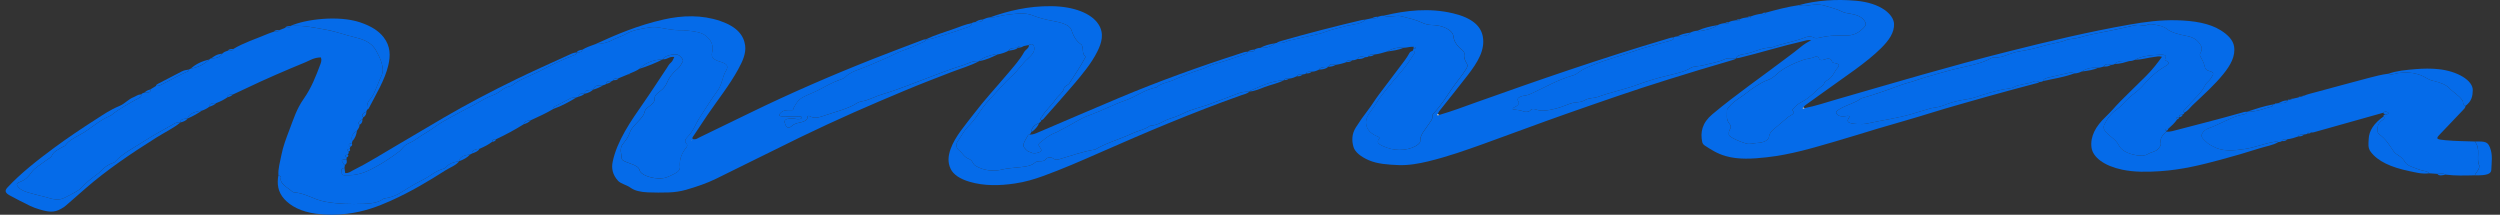
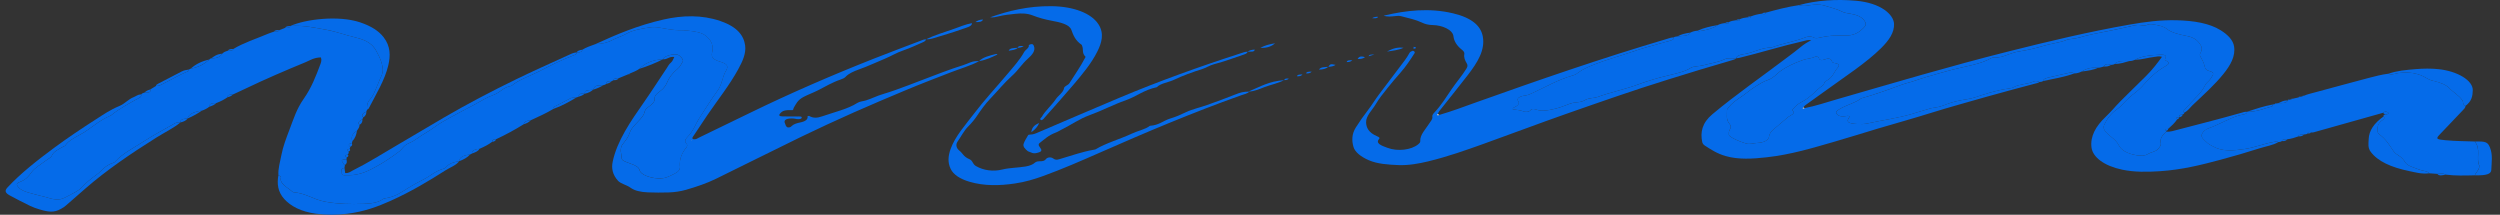
<svg xmlns="http://www.w3.org/2000/svg" width="163" height="14" viewBox="0 0 163 14" fill="none">
  <rect x="0" y="0" width="163" height="14" fill="#333333" stroke="none" />
  <g clip-path="url(#clip0_356_15863)">
    <path d="M22.978 9.206C22.966 9.247 22.954 9.287 22.942 9.328C22.68 9.385 22.715 9.475 22.84 9.576C22.827 9.617 22.814 9.658 22.801 9.699C22.607 9.745 22.586 9.808 22.73 9.888C22.745 9.952 22.733 10.014 22.677 10.072C22.485 10.118 22.468 10.182 22.611 10.261C22.604 10.301 22.596 10.342 22.588 10.383C22.347 10.387 22.212 10.435 22.333 10.569C22.389 10.631 22.367 10.71 22.487 10.757C22.479 10.819 22.47 10.881 22.462 10.943C22.168 11.002 22.282 11.135 22.281 11.238C22.279 11.435 22.348 11.432 22.701 11.429C23.484 11.422 24.009 11.142 24.455 10.901C25.019 10.597 25.533 10.25 26.006 9.893C26.244 9.714 26.319 9.48 26.644 9.345C27.093 9.158 27.345 8.894 27.726 8.685C28.119 8.467 28.407 8.207 28.782 7.987C29.487 7.573 30.25 7.186 30.993 6.79C31.379 6.584 31.725 6.346 32.176 6.189C32.648 6.024 32.778 5.695 33.349 5.597C33.792 5.211 34.534 4.969 35.132 4.663C35.856 4.293 36.587 3.911 37.426 3.6C37.552 3.553 37.619 3.498 37.585 3.416C37.842 3.434 37.952 3.366 37.968 3.241C38.209 3.091 38.52 2.985 38.825 2.875C39.242 2.865 39.627 2.778 39.891 2.629C40.176 2.47 40.547 2.367 40.816 2.213C41.244 1.967 41.788 1.872 42.366 1.786C42.57 1.756 42.743 1.762 42.944 1.792C43.424 1.863 43.88 1.986 44.409 1.968C44.551 1.963 44.72 1.988 44.875 2.002C45.293 2.04 45.715 2.113 45.963 2.292C46.422 2.623 46.538 3.028 46.435 3.412C46.355 3.711 46.476 3.88 46.955 4.022C47.414 4.159 47.505 4.312 47.36 4.569C47.288 4.697 47.22 4.824 47.178 4.958C47.074 5.281 47.003 5.616 46.781 5.92C46.352 6.508 45.987 7.106 45.6 7.701C45.337 8.105 45.218 8.533 44.835 8.919C44.71 9.045 44.597 9.206 44.76 9.366C44.834 9.439 44.823 9.529 44.757 9.608C44.421 10.012 44.289 10.435 44.332 10.871C44.352 11.067 44.207 11.223 43.956 11.338C43.656 11.477 43.389 11.664 42.892 11.632C42.353 11.597 41.776 11.38 41.708 11.102C41.654 10.884 41.426 10.781 41.122 10.67C40.882 10.583 40.545 10.48 40.539 10.334C40.526 10.012 40.362 9.684 40.631 9.362C40.819 9.137 40.989 8.899 41.059 8.658C41.115 8.467 41.255 8.307 41.403 8.138C41.637 7.873 41.947 7.62 42.023 7.323C42.057 7.19 42.102 7.083 42.286 6.965C42.511 6.821 42.713 6.608 42.691 6.433C42.663 6.214 42.861 6.08 43.056 5.934C43.279 5.769 43.404 5.59 43.485 5.396C43.616 5.083 43.83 4.776 44.153 4.513C44.357 4.346 44.413 4.175 44.525 4.004C44.592 3.904 44.337 3.608 44.189 3.569C43.969 3.51 43.621 3.568 43.386 3.698C43.301 3.745 43.244 3.797 43.239 3.862L43.238 3.863C42.468 3.902 42.021 4.157 41.686 4.487C41.515 4.608 41.292 4.701 41.066 4.793C41.032 4.809 40.998 4.825 40.964 4.841C40.755 4.927 40.545 5.014 40.336 5.1C40.168 5.103 40.01 5.113 40.005 5.229C39.964 5.25 39.922 5.271 39.881 5.292C39.63 5.28 39.503 5.335 39.518 5.469C39.483 5.514 39.414 5.539 39.328 5.555C38.83 5.565 38.784 5.586 38.682 5.847L38.678 5.849C38.152 5.895 38.147 5.897 38.116 6.114C38.116 6.114 38.112 6.114 38.112 6.114C37.807 6.078 37.7 6.148 37.743 6.299C37.697 6.315 37.651 6.332 37.605 6.348C37.443 6.344 37.294 6.358 37.172 6.422C36.841 6.596 36.505 6.768 36.172 6.942C36.084 6.988 36.046 7.044 36.067 7.109C35.628 7.377 35.114 7.606 34.61 7.839C34.322 7.862 34.168 7.949 34.148 8.099C33.59 8.45 32.987 8.778 32.334 9.082C32.115 9.084 32.092 9.164 32.083 9.25C31.858 9.426 31.569 9.57 31.26 9.704C30.918 9.728 30.77 9.836 30.774 10.008C30.734 10.031 30.693 10.053 30.653 10.075C30.193 10.122 29.96 10.269 29.938 10.509L29.936 10.51C29.579 10.564 29.295 10.664 29.134 10.846C29.085 10.901 29.025 10.969 28.933 10.995C28.369 11.156 28.091 11.458 27.651 11.679C27.3 11.856 26.962 12.045 26.639 12.24C26.198 12.505 25.822 12.828 25.099 12.932C25.045 12.94 24.988 12.963 24.956 12.987C24.659 13.218 24.177 13.273 23.712 13.29C22.867 13.321 22.045 13.305 21.202 13.15C20.413 13.006 19.965 12.596 19.123 12.532C19.108 12.53 19.091 12.519 19.082 12.511C18.752 12.22 18.212 11.976 18.319 11.587C18.337 11.52 18.285 11.465 18.153 11.439C18.12 10.994 18.264 10.556 18.346 10.115C18.451 9.551 18.669 8.993 18.879 8.441C19.132 7.776 19.34 7.098 19.794 6.454C20.308 5.727 20.594 4.97 20.88 4.213C20.937 4.062 20.988 3.91 20.922 3.743C20.466 3.75 20.218 3.934 19.924 4.055C18.591 4.603 17.281 5.167 16.032 5.767C15.756 5.9 15.472 6.029 15.191 6.159C14.943 6.15 14.823 6.209 14.838 6.339C14.633 6.485 14.39 6.611 14.107 6.717C13.784 6.713 13.63 6.794 13.641 6.961C13.517 7.065 13.355 7.15 13.158 7.216C12.618 7.279 12.281 7.464 12.231 7.726C12.231 7.726 12.233 7.727 12.233 7.727C11.918 7.734 11.741 7.808 11.771 7.983C11.771 7.983 11.766 7.985 11.766 7.985C11.548 7.946 11.428 8.025 11.31 8.092C10.679 8.453 10.019 8.801 9.434 9.181C8.758 9.619 7.968 10.017 7.507 10.539C7.483 10.566 7.444 10.596 7.397 10.611C6.825 10.793 6.654 11.13 6.293 11.392C5.93 11.656 5.584 11.931 5.314 12.232C5.118 12.45 4.726 12.615 4.409 12.793C3.899 13.078 3.668 13.064 2.992 12.852C2.857 12.81 2.7 12.787 2.563 12.747C2.056 12.598 1.454 12.518 1.191 12.198C1.085 12.069 1.03 11.962 1.278 11.871C1.71 11.713 1.883 11.471 2.055 11.232C2.266 10.938 2.676 10.711 3.006 10.46C3.138 10.359 3.335 10.267 3.379 10.152C3.475 9.902 3.792 9.74 4.108 9.571C4.163 9.541 4.242 9.515 4.264 9.48C4.451 9.185 4.875 8.971 5.259 8.759C5.964 8.37 6.409 7.871 7.223 7.532C7.238 7.526 7.246 7.516 7.257 7.507C7.771 7.09 8.428 6.735 9.081 6.38C9.208 6.311 9.223 6.237 9.203 6.152C9.25 6.098 9.327 6.059 9.428 6.032C9.734 6.058 9.853 5.991 9.793 5.835C9.92 5.759 10.045 5.682 10.172 5.605C10.377 5.614 10.486 5.535 10.612 5.473C11.164 5.2 11.661 4.897 12.257 4.648C12.324 4.62 12.318 4.576 12.315 4.535C12.351 4.516 12.387 4.498 12.424 4.48C13.01 4.376 13.357 4.14 13.659 3.879C13.666 3.842 13.701 3.816 13.771 3.804C14.18 3.81 14.378 3.682 14.492 3.501C14.564 3.412 14.695 3.353 14.855 3.309C15.021 3.311 15.185 3.311 15.209 3.195C15.857 2.8 16.705 2.526 17.471 2.203C17.59 2.153 17.723 2.112 17.85 2.067C18.006 2.069 18.161 2.073 18.207 1.968C18.334 1.918 18.46 1.869 18.587 1.819C18.752 1.819 18.909 1.813 18.926 1.7L18.93 1.695C19.794 1.636 20.57 1.814 21.346 1.957C21.993 2.077 22.556 2.301 23.182 2.445C23.931 2.616 24.309 2.913 24.517 3.292C24.66 3.551 24.794 3.809 24.875 4.081C24.967 4.389 25.006 4.672 24.859 4.97C24.737 5.218 24.657 5.472 24.54 5.721C24.417 5.98 24.34 6.253 24.12 6.489C23.91 6.713 23.927 6.929 23.932 7.156C23.916 7.196 23.9 7.237 23.885 7.277C23.668 7.38 23.515 7.493 23.682 7.651C23.664 7.692 23.645 7.733 23.627 7.774C23.425 7.88 23.287 7.994 23.44 8.148C23.451 8.28 23.356 8.399 23.276 8.52C22.956 8.723 22.872 8.954 22.976 9.207L22.978 9.206Z" fill="#056BE9" />
-     <path d="M89.233 3.67C89.19 3.728 89.087 3.725 88.995 3.732C88.704 3.622 88.59 3.713 88.514 3.846C88.408 3.886 88.313 3.937 88.165 3.928C87.991 3.924 87.817 3.921 87.798 4.047C87.58 4.13 87.341 4.192 87.078 4.229C86.751 4.161 86.74 4.164 86.599 4.357L86.594 4.359C86.34 4.369 86.08 4.376 85.998 4.539C85.861 4.604 85.731 4.674 85.526 4.673C85.355 4.669 85.187 4.667 85.159 4.786C85.105 4.834 85.015 4.849 84.917 4.857C84.751 4.856 84.585 4.855 84.558 4.971C84.398 5.039 84.25 5.115 84.029 5.127C83.856 5.1 83.748 5.129 83.722 5.226L83.717 5.228C82.758 5.291 82.155 5.658 81.458 5.944C81.447 5.949 81.452 5.964 81.449 5.974L81.446 5.975C81.106 5.961 80.846 6.038 80.58 6.144C79.969 6.388 79.338 6.618 78.702 6.844C78.247 7.006 77.718 7.123 77.32 7.315C77.002 7.469 76.66 7.619 76.308 7.724C75.832 7.866 75.575 8.166 74.973 8.201C74.684 8.435 74.171 8.531 73.796 8.709C73.035 9.07 72.104 9.324 71.427 9.736C71.405 9.75 71.359 9.755 71.322 9.761C70.55 9.894 69.892 10.139 69.191 10.341C68.99 10.398 68.86 10.473 68.661 10.327C68.516 10.22 68.281 10.252 68.192 10.372C68.112 10.48 67.996 10.517 67.794 10.514C67.667 10.512 67.551 10.537 67.489 10.595C67.184 10.878 66.615 10.888 66.107 10.939C65.851 10.965 65.608 10.988 65.371 11.047C64.734 11.207 64.114 11.104 63.631 10.827C63.384 10.684 63.447 10.474 63.185 10.368C62.826 10.223 62.775 9.998 62.549 9.82C62.326 9.644 62.305 9.406 62.439 9.218C62.672 8.89 62.826 8.545 63.137 8.232C63.35 8.018 63.538 7.791 63.687 7.571C63.95 7.183 64.218 6.795 64.567 6.431C65.051 5.926 65.468 5.403 66.011 4.915C66.398 4.566 66.615 4.18 67.01 3.831C67.296 3.578 67.549 3.287 67.394 2.965C67.329 2.832 67.206 2.865 67.072 2.937C66.964 2.959 66.856 2.982 66.747 3.004C66.563 2.992 66.383 2.982 66.354 3.117L66.352 3.117C66.092 3.128 65.823 3.131 65.759 3.307C65.558 3.42 65.315 3.5 65.038 3.554C65.01 3.541 64.97 3.513 64.956 3.517C64.505 3.622 64.069 3.739 63.837 3.986L63.834 3.987C63.375 3.95 63.141 4.141 62.808 4.243C62.338 4.387 61.894 4.547 61.452 4.71C60.696 4.989 59.963 5.284 59.209 5.564C58.676 5.761 58.145 5.964 57.576 6.13C57.171 6.248 56.854 6.419 56.465 6.543C56.28 6.601 56.05 6.61 55.901 6.707C55.29 7.103 54.406 7.306 53.618 7.579C53.286 7.694 53.031 7.717 52.755 7.557C52.743 7.551 52.687 7.565 52.651 7.57C52.688 7.775 52.526 7.913 52.165 7.984C51.937 8.03 51.741 8.096 51.62 8.213C51.565 8.266 51.506 8.326 51.343 8.304C51.212 8.234 51.225 8.133 51.181 8.048C51.059 7.813 51.288 7.694 51.757 7.728C51.815 7.732 51.868 7.752 51.925 7.76C52.074 7.78 52.235 7.772 52.265 7.686C52.307 7.567 52.101 7.597 51.98 7.595C51.661 7.589 51.342 7.596 51.024 7.588C50.804 7.583 50.761 7.514 50.844 7.417C51.025 7.206 51.176 7.163 51.672 7.181C51.745 7.139 51.717 7.082 51.745 7.035C51.896 6.783 51.987 6.532 52.385 6.321C52.689 6.16 53.046 6.033 53.354 5.875C53.82 5.636 54.255 5.371 54.812 5.182C54.952 5.135 55.059 5.083 55.131 5.006C55.327 4.795 55.653 4.648 56.021 4.518C56.607 4.31 57.128 4.059 57.682 3.831C58.103 3.657 58.439 3.438 58.898 3.284C59.34 3.135 59.729 2.944 60.137 2.768C60.26 2.716 60.371 2.654 60.368 2.561L60.369 2.561C60.532 2.568 60.681 2.546 60.82 2.503C61.47 2.3 62.141 2.112 62.76 1.886C63.004 1.797 63.379 1.724 63.366 1.508C63.419 1.466 63.497 1.446 63.59 1.438C63.842 1.451 64.043 1.423 64.087 1.27C64.23 1.212 64.365 1.147 64.552 1.129C64.762 1.149 64.953 1.104 65.126 1.06C65.471 0.973 65.842 0.941 66.208 0.9C66.603 0.855 66.984 0.868 67.338 1.007C67.714 1.155 68.12 1.268 68.583 1.354C69.121 1.453 69.716 1.586 69.849 1.943C69.975 2.288 70.097 2.631 70.52 2.921C70.541 2.936 70.537 2.96 70.546 2.98C70.658 3.212 70.52 3.464 70.764 3.687C70.794 3.713 70.746 3.765 70.725 3.804C70.44 4.353 70.062 4.886 69.723 5.426C69.644 5.552 69.39 5.616 69.374 5.742C69.336 6.019 68.99 6.229 68.825 6.478C68.569 6.865 68.145 7.217 67.926 7.612C67.888 7.682 67.723 7.756 67.893 7.837C67.894 7.91 67.82 7.966 67.747 8.022C67.356 8.17 67.263 8.387 67.236 8.618C67.205 8.671 67.175 8.724 67.145 8.777C67.108 8.784 67.046 8.787 67.039 8.799C66.93 8.995 66.796 9.188 66.734 9.388C66.683 9.554 66.828 9.711 67.004 9.851C67.056 9.891 67.166 9.91 67.236 9.946C67.406 10.033 67.564 9.987 67.721 9.939C67.877 9.892 67.923 9.824 67.88 9.729C67.819 9.594 67.616 9.448 67.785 9.321C68.097 9.085 68.354 8.822 68.819 8.649C68.982 8.588 69.097 8.504 69.239 8.435C69.861 8.131 70.353 7.756 71.058 7.501C71.871 7.208 72.551 6.834 73.377 6.546C74.099 6.293 74.568 5.866 75.422 5.686C75.65 5.434 76.188 5.373 76.547 5.201C77.111 4.931 77.744 4.704 78.395 4.497C78.674 4.409 78.85 4.267 79.135 4.192C79.834 4.008 80.47 3.772 81.121 3.548C81.246 3.505 81.329 3.454 81.339 3.375L81.345 3.373C81.534 3.359 81.797 3.409 81.799 3.232C81.895 3.172 82.014 3.131 82.166 3.119C82.631 3.146 82.909 3.009 83.134 2.824C83.16 2.81 83.191 2.803 83.227 2.803C83.475 2.822 83.698 2.806 83.881 2.703C83.945 2.668 84.044 2.647 84.133 2.626C84.783 2.478 85.433 2.329 86.088 2.185C86.201 2.16 86.285 2.119 86.382 2.085C86.835 1.928 87.317 1.802 87.813 1.684C88.242 1.581 88.799 1.566 89.008 1.283C89.156 1.25 89.305 1.218 89.453 1.186C89.619 1.196 89.789 1.212 89.846 1.095C89.957 1.059 90.065 1.019 90.206 1.023C90.444 1.106 90.705 1.076 90.954 1.05C91.096 1.035 91.216 1.023 91.353 1.058C91.816 1.178 92.301 1.282 92.685 1.466C92.902 1.569 93.11 1.629 93.417 1.635C94.029 1.647 94.715 1.941 94.759 2.368C94.79 2.679 94.974 2.977 95.306 3.241C95.422 3.333 95.489 3.423 95.467 3.529C95.425 3.739 95.51 3.942 95.63 4.138C95.709 4.267 95.668 4.371 95.591 4.494C95.319 4.933 94.956 5.354 94.659 5.786C94.293 6.319 93.972 6.859 93.486 7.368C93.418 7.44 93.365 7.529 93.381 7.606C93.414 7.77 93.274 7.904 93.182 8.049C92.942 8.429 92.565 8.79 92.594 9.207C92.599 9.282 92.535 9.349 92.461 9.41C92.01 9.778 91.121 9.894 90.438 9.633C90.109 9.507 89.64 9.359 89.913 9.057C89.985 8.978 89.888 8.932 89.767 8.88C89.223 8.646 89.072 8.316 89.062 7.976C89.05 7.55 89.47 7.174 89.701 6.777C89.906 6.426 90.186 6.086 90.455 5.746C90.717 5.414 90.999 5.087 91.285 4.761C91.654 4.342 91.944 3.907 92.221 3.47C92.258 3.411 92.233 3.345 92.112 3.306C92.127 3.266 92.143 3.226 92.158 3.186C92.385 3.142 92.369 3.096 92.161 3.05C91.931 3.035 91.735 3.112 91.511 3.115C91.031 3.055 90.731 3.209 90.43 3.361C90.164 3.437 89.907 3.524 89.603 3.556C89.432 3.553 89.258 3.547 89.231 3.67H89.233Z" fill="#056BE9" />
    <path d="M135.721 4.664C135.584 4.729 135.44 4.785 135.244 4.789C135.162 4.731 135.033 4.719 134.928 4.742C134.446 4.846 133.967 4.954 133.496 5.071C133.337 5.11 133.218 5.183 133.205 5.285C133.15 5.331 133.064 5.345 132.967 5.347C132.86 5.279 132.676 5.268 132.591 5.312C132.226 5.498 131.643 5.471 131.306 5.681C131.235 5.725 131.107 5.754 130.995 5.769C130.177 5.878 129.483 6.114 128.78 6.343C128.612 6.398 128.435 6.443 128.239 6.471C127.745 6.543 127.279 6.652 126.872 6.815C126.631 6.911 126.378 6.994 126.084 7.026C125.898 7.046 125.769 7.103 125.613 7.143C125.262 7.233 124.943 7.351 124.605 7.447C123.71 7.702 122.714 7.842 121.773 8.046C121.56 8.093 121.344 8.097 121.127 8.087C120.476 8.056 120.351 7.945 120.585 7.625C120.596 7.61 120.568 7.588 120.558 7.569C120.522 7.564 120.479 7.55 120.451 7.555C120.186 7.605 119.955 7.621 119.786 7.463C119.621 7.308 119.791 7.209 119.958 7.105C120.374 6.847 120.995 6.7 121.356 6.412C122.274 6.152 123.134 5.845 123.98 5.529C124.256 5.426 124.566 5.364 124.844 5.265C125.409 5.064 126.022 4.9 126.622 4.728C127.099 4.591 127.584 4.466 128.092 4.357C128.699 4.226 129.318 4.077 129.782 3.814C129.85 3.775 129.939 3.74 130.042 3.746C130.392 3.767 130.634 3.669 130.895 3.569C131.133 3.478 131.409 3.39 131.677 3.349C132.234 3.261 132.762 3.135 133.249 2.987C133.728 2.841 134.285 2.789 134.732 2.609C134.944 2.523 135.26 2.537 135.51 2.463C136.176 2.263 136.908 2.14 137.621 1.994C138.124 1.89 138.625 1.783 139.119 1.667C139.276 1.63 139.428 1.617 139.579 1.643C139.744 1.672 139.882 1.678 140.02 1.614C140.115 1.569 140.232 1.568 140.356 1.587C140.705 1.642 141.063 1.715 141.256 1.871C141.585 2.135 142.084 2.247 142.601 2.35C143.145 2.458 143.341 2.711 143.491 2.954C143.588 3.11 143.566 3.303 143.463 3.475C143.42 3.547 143.423 3.606 143.466 3.682C143.584 3.888 143.693 4.098 143.742 4.311C143.775 4.453 143.798 4.568 144.08 4.64C144.301 4.697 144.342 4.794 144.26 4.927C144.195 5.035 144.139 5.143 144.042 5.246C143.945 5.347 143.823 5.448 143.775 5.556C143.64 5.858 143.398 6.134 143.124 6.407C142.861 6.669 142.634 6.941 142.388 7.207C142.341 7.258 142.323 7.303 142.421 7.343C142.415 7.393 142.388 7.437 142.304 7.466C142.067 7.478 142.069 7.566 142.076 7.656C141.923 7.667 141.776 7.68 141.954 7.779C141.809 8 141.591 8.202 141.364 8.403C141.205 8.415 141.047 8.427 141.252 8.527C141.252 8.548 141.246 8.568 141.235 8.588C140.972 8.815 140.817 9.055 140.881 9.324C140.917 9.475 140.8 9.605 140.678 9.737C140.539 9.889 140.218 9.929 140.029 10.049C139.837 10.171 139.555 10.165 139.31 10.125C138.68 10.02 138.288 9.781 138.132 9.454C138.04 9.26 137.864 9.098 137.662 8.934C137.371 8.699 137.056 8.442 137.184 8.16C137.355 7.786 137.604 7.416 138.06 7.1C138.181 7.016 138.272 6.928 138.356 6.834C138.506 6.668 138.671 6.505 138.847 6.345C139.102 6.114 139.428 5.898 139.64 5.663C140.06 5.198 140.463 4.736 141.128 4.349C141.343 4.224 141.566 4.105 141.206 3.945C141.109 3.902 141.161 3.833 141.196 3.77C141.271 3.64 141.133 3.553 140.902 3.563C140.275 3.592 139.645 3.635 139.191 3.905C139.083 3.943 138.978 3.987 138.835 3.98C138.462 3.971 138.076 3.945 137.877 4.17C137.82 4.214 137.731 4.225 137.639 4.233C137.353 4.117 137.238 4.209 137.154 4.34C137.041 4.371 136.939 4.418 136.799 4.416C136.332 4.375 135.999 4.49 135.719 4.665L135.721 4.664Z" fill="#056BE9" />
    <path d="M142.418 7.342C142.32 7.303 142.338 7.258 142.385 7.206C142.631 6.94 142.858 6.669 143.121 6.407C143.395 6.134 143.637 5.857 143.772 5.555C143.82 5.447 143.941 5.347 144.039 5.245C144.137 5.143 144.192 5.035 144.258 4.927C144.339 4.793 144.299 4.697 144.077 4.64C143.796 4.567 143.772 4.452 143.739 4.31C143.69 4.098 143.581 3.887 143.463 3.681C143.421 3.606 143.417 3.546 143.46 3.474C143.563 3.303 143.586 3.11 143.488 2.953C143.338 2.71 143.142 2.458 142.598 2.35C142.081 2.247 141.581 2.135 141.254 1.871C141.06 1.715 140.702 1.641 140.353 1.587C140.228 1.567 140.112 1.568 140.017 1.613C139.879 1.678 139.741 1.671 139.576 1.643C139.425 1.616 139.273 1.63 139.116 1.666C138.622 1.782 138.121 1.89 137.618 1.993C136.905 2.14 136.173 2.262 135.507 2.462C135.258 2.537 134.941 2.523 134.729 2.608C134.282 2.789 133.725 2.84 133.246 2.986C132.76 3.135 132.231 3.26 131.674 3.348C131.406 3.39 131.13 3.478 130.893 3.569C130.631 3.668 130.389 3.767 130.039 3.746C129.937 3.74 129.847 3.775 129.779 3.813C129.315 4.077 128.695 4.226 128.089 4.356C127.581 4.466 127.095 4.59 126.619 4.727C126.019 4.9 125.406 5.064 124.841 5.264C124.563 5.363 124.253 5.426 123.977 5.529C123.131 5.844 122.271 6.152 121.353 6.412C120.992 6.7 120.372 6.847 119.955 7.105C119.788 7.208 119.618 7.308 119.783 7.462C119.953 7.62 120.184 7.604 120.448 7.555C120.476 7.549 120.519 7.564 120.555 7.569C120.565 7.587 120.593 7.609 120.582 7.624C120.348 7.945 120.473 8.055 121.124 8.086C121.341 8.097 121.556 8.092 121.77 8.046C122.711 7.841 123.707 7.701 124.602 7.446C124.94 7.35 125.259 7.233 125.61 7.143C125.766 7.103 125.895 7.045 126.081 7.025C126.374 6.993 126.628 6.911 126.869 6.814C127.276 6.651 127.742 6.542 128.237 6.471C128.432 6.443 128.61 6.397 128.777 6.343C129.48 6.114 130.174 5.878 130.992 5.768C131.104 5.753 131.232 5.724 131.303 5.68C131.64 5.471 132.222 5.497 132.588 5.311C132.673 5.268 132.857 5.278 132.964 5.347C132.911 5.411 132.782 5.425 132.681 5.453C131.661 5.73 130.627 5.994 129.62 6.282C128.355 6.644 127.076 6.993 125.838 7.38C124.721 7.73 123.569 8.048 122.437 8.384C121.509 8.66 120.6 8.953 119.664 9.221C118.226 9.633 116.806 10.077 115.175 10.257C114.281 10.356 113.344 10.419 112.5 10.172C111.95 10.012 111.545 9.745 111.151 9.489C111.057 9.428 111.001 9.339 110.985 9.26C110.853 8.623 110.972 8.014 111.646 7.449C113.18 6.165 114.929 4.958 116.57 3.712C116.85 3.5 117.135 3.29 117.398 3.072C117.586 2.916 117.797 2.771 118.095 2.624C117.869 2.584 117.749 2.642 117.619 2.671C116.181 2.996 114.842 3.421 113.426 3.767C113.356 3.784 113.276 3.789 113.2 3.8C113.223 3.654 113.415 3.569 113.648 3.538C114.33 3.451 114.779 3.106 115.52 3.092C116.188 2.835 117.005 2.712 117.668 2.451C117.866 2.374 118.047 2.337 118.244 2.444C118.364 2.509 118.493 2.492 118.626 2.459C119.142 2.33 119.692 2.294 120.254 2.317C120.823 2.339 121.153 2.141 121.378 1.935C121.513 1.812 121.706 1.66 121.633 1.483C121.516 1.198 121.225 0.994 120.683 0.901C120.473 0.865 120.251 0.84 120.096 0.756C119.787 0.588 119.382 0.5 119.012 0.381C118.787 0.309 118.593 0.291 118.313 0.303C117.976 0.317 117.637 0.461 117.286 0.335C118.46 0.014 119.733 -0.064 121.004 0.048C122.658 0.194 123.462 0.962 123.491 1.548C123.519 2.132 123.146 2.645 122.645 3.142C121.67 4.107 120.347 4.953 119.136 5.836C118.697 6.156 118.245 6.471 117.804 6.79C117.712 6.856 117.607 6.922 117.586 7.008C117.552 7.025 117.505 7.047 117.55 7.069C117.593 7.091 117.635 7.07 117.667 7.049C118.397 6.905 119.047 6.682 119.725 6.486C123.437 5.417 127.117 4.318 130.941 3.357C133.524 2.708 136.128 2.081 138.853 1.603C139.847 1.429 140.864 1.292 141.934 1.321C143.046 1.352 144.045 1.511 144.787 1.972C145.281 2.28 145.598 2.626 145.662 3.032C145.762 3.667 145.428 4.254 144.961 4.831C144.392 5.536 143.654 6.195 142.949 6.864C142.78 7.024 142.679 7.206 142.422 7.342L142.418 7.342ZM112.722 8.736C112.724 8.742 112.706 8.815 112.765 8.861C113.03 9.071 113.409 9.217 113.818 9.349C114.092 9.437 114.319 9.333 114.561 9.321C115.029 9.299 115.317 9.133 115.346 8.887C115.365 8.723 115.466 8.583 115.617 8.45C115.919 8.183 116.251 7.925 116.552 7.659C116.714 7.515 117.138 7.412 116.85 7.184C116.821 7.161 116.927 7.095 116.963 7.047C117.08 6.891 117.279 6.742 117.481 6.639C118.091 6.329 118.345 5.909 118.845 5.571C118.975 5.482 118.897 5.361 119.048 5.285C119.52 5.048 119.553 4.709 119.809 4.422C119.935 4.28 119.951 4.16 119.595 4.107C119.452 4.085 119.451 4.02 119.423 3.959C119.365 3.832 119.241 3.777 118.999 3.867C118.784 3.947 118.63 3.941 118.587 3.784C118.567 3.709 118.431 3.655 118.343 3.7C118.116 3.816 117.798 3.825 117.563 3.908C116.977 4.116 116.452 4.357 116.038 4.67C115.798 4.852 115.638 5.08 115.281 5.208C114.944 5.33 114.692 5.488 114.445 5.646C114.1 5.865 113.829 6.112 113.489 6.336C113.185 6.536 112.881 6.759 112.7 7.01C112.658 7.068 112.595 7.121 112.599 7.185C112.615 7.483 112.515 7.786 112.761 8.073C112.864 8.192 112.866 8.316 112.79 8.437C112.74 8.517 112.711 8.596 112.721 8.736L112.722 8.736Z" fill="#056BE9" />
    <path d="M155.402 7.597C155.4 7.547 155.387 7.493 155.509 7.471C155.696 7.454 155.802 7.398 155.669 7.313C155.564 7.246 155.436 7.283 155.365 7.357C153.917 7.765 152.468 8.172 151.021 8.579C150.917 8.608 150.822 8.647 150.694 8.639C150.506 8.555 150.481 8.631 150.455 8.705C150.401 8.753 150.308 8.763 150.212 8.771C150.042 8.771 149.871 8.77 149.857 8.892C149.634 8.974 149.401 9.045 149.134 9.081C148.967 9.081 148.798 9.08 148.775 9.199C148.722 9.245 148.634 9.258 148.539 9.264C148.438 9.196 148.337 9.238 148.225 9.258C147.569 9.374 147.028 9.613 146.355 9.715C145.612 9.827 144.901 9.891 144.299 9.554C144.164 9.478 144.009 9.406 143.918 9.318C143.739 9.142 143.472 8.965 143.555 8.757C143.622 8.588 143.799 8.423 144.097 8.325C144.336 8.246 144.524 8.141 144.737 8.049C145.233 7.837 145.658 7.574 146.295 7.459C146.435 7.434 146.506 7.368 146.514 7.288L146.517 7.285C147.147 7.301 147.593 7.081 148.106 6.947C148.199 6.923 148.185 6.859 148.194 6.81C148.235 6.802 148.276 6.795 148.317 6.787C148.352 6.773 148.388 6.759 148.423 6.745C148.465 6.738 148.507 6.731 148.549 6.725C148.814 6.726 149.091 6.738 149.155 6.551L149.164 6.541C149.197 6.527 149.229 6.514 149.261 6.501C149.306 6.493 149.351 6.485 149.397 6.477C149.431 6.463 149.466 6.449 149.501 6.435C149.623 6.407 149.745 6.379 149.867 6.351C149.905 6.336 149.943 6.322 149.981 6.307C150.021 6.301 150.061 6.294 150.1 6.288C150.141 6.273 150.18 6.258 150.22 6.242C150.429 6.149 150.678 6.091 150.921 6.027C152.098 5.712 153.267 5.389 154.448 5.079C154.861 4.971 155.279 4.861 155.735 4.804C155.824 4.864 155.937 4.864 156.053 4.833C156.967 4.59 157.733 4.794 158.218 5.095C158.354 5.179 158.495 5.241 158.681 5.28C159.114 5.373 159.504 5.545 159.68 5.732C159.947 6.015 160.372 6.25 160.556 6.559C160.624 6.674 160.547 6.813 160.748 6.906C160.754 7.026 160.639 7.124 160.542 7.225C160.048 7.742 159.552 8.259 159.063 8.777C158.801 9.054 158.85 9.088 159.45 9.143C160.081 9.201 160.718 9.205 161.353 9.226C161.777 9.74 161.41 10.294 161.655 10.818C161.659 10.826 161.637 10.837 161.638 10.847C161.665 11.057 161.424 11.232 161.355 11.43C160.718 11.444 160.08 11.468 159.452 11.385C159.304 11.282 159.105 11.322 158.915 11.335C158.735 11.322 158.555 11.31 158.375 11.298C158.285 11.143 157.971 11.148 157.774 11.07C157.419 10.931 156.973 10.829 156.827 10.593C156.715 10.413 156.585 10.248 156.339 10.107C156.177 10.014 156.083 9.898 156.005 9.782C155.768 9.428 155.556 9.069 155.133 8.758C155.051 8.698 155.02 8.628 155.016 8.554C155.002 8.326 155.008 8.105 155.248 7.897C155.345 7.812 155.559 7.724 155.402 7.597L155.402 7.597Z" fill="#056BE9" />
    <path d="M60.371 2.562C60.374 2.655 60.263 2.717 60.139 2.77C59.732 2.945 59.342 3.136 58.9 3.285C58.441 3.44 58.105 3.659 57.685 3.832C57.13 4.06 56.61 4.312 56.024 4.519C55.655 4.65 55.33 4.796 55.134 5.007C55.061 5.085 54.955 5.136 54.815 5.183C54.257 5.372 53.822 5.637 53.357 5.876C53.049 6.035 52.692 6.162 52.387 6.323C51.99 6.533 51.898 6.785 51.748 7.036C51.72 7.084 51.748 7.14 51.674 7.182C51.178 7.164 51.027 7.207 50.847 7.418C50.763 7.516 50.807 7.585 51.026 7.59C51.345 7.597 51.664 7.59 51.983 7.596C52.103 7.598 52.31 7.569 52.268 7.688C52.237 7.773 52.077 7.781 51.928 7.761C51.87 7.753 51.818 7.733 51.76 7.729C51.29 7.695 51.062 7.815 51.183 8.049C51.227 8.134 51.215 8.235 51.346 8.305C51.508 8.327 51.568 8.268 51.623 8.214C51.743 8.098 51.939 8.031 52.168 7.986C52.529 7.914 52.691 7.776 52.654 7.572C52.689 7.567 52.746 7.552 52.757 7.559C53.033 7.719 53.289 7.696 53.621 7.58C54.408 7.307 55.293 7.105 55.903 6.709C56.053 6.611 56.284 6.603 56.468 6.544C56.858 6.42 57.174 6.249 57.579 6.131C58.148 5.965 58.679 5.762 59.212 5.565C59.965 5.285 60.698 4.99 61.454 4.712C61.896 4.549 62.34 4.388 62.811 4.244C63.144 4.143 63.378 3.951 63.837 3.988C63.301 4.279 62.619 4.473 62.005 4.711C61.005 5.098 60.001 5.483 59.03 5.89C57.891 6.368 56.754 6.846 55.643 7.341C54.484 7.859 53.338 8.385 52.221 8.927C50.357 9.832 48.53 10.757 46.669 11.664C46.09 11.945 45.427 12.174 44.731 12.374C44.377 12.476 43.991 12.533 43.596 12.547C43.139 12.562 42.677 12.559 42.22 12.541C41.772 12.524 41.364 12.43 41.103 12.234C40.875 12.062 40.475 11.985 40.294 11.786C39.936 11.389 39.858 10.971 39.946 10.549C40.227 9.197 41.105 7.927 41.991 6.658C42.508 5.918 42.983 5.17 43.483 4.427C43.56 4.313 43.606 4.196 43.739 4.087C43.868 3.981 43.893 3.841 43.965 3.714C43.602 3.671 43.526 3.891 43.234 3.864C43.239 3.799 43.296 3.747 43.381 3.699C43.615 3.57 43.963 3.512 44.184 3.571C44.332 3.61 44.587 3.906 44.52 4.006C44.408 4.177 44.353 4.348 44.148 4.515C43.825 4.778 43.611 5.085 43.48 5.398C43.399 5.591 43.273 5.77 43.051 5.936C42.856 6.082 42.659 6.216 42.686 6.435C42.709 6.61 42.507 6.823 42.281 6.967C42.098 7.085 42.053 7.192 42.018 7.325C41.942 7.621 41.632 7.874 41.398 8.14C41.25 8.309 41.11 8.469 41.055 8.66C40.984 8.901 40.814 9.138 40.626 9.364C40.357 9.686 40.521 10.014 40.534 10.336C40.54 10.482 40.877 10.585 41.117 10.672C41.421 10.783 41.649 10.886 41.703 11.104C41.771 11.382 42.348 11.599 42.888 11.634C43.384 11.666 43.651 11.479 43.951 11.34C44.202 11.225 44.347 11.069 44.328 10.873C44.284 10.437 44.416 10.014 44.752 9.61C44.818 9.531 44.829 9.441 44.755 9.368C44.592 9.207 44.706 9.047 44.83 8.921C45.213 8.535 45.332 8.107 45.595 7.703C45.983 7.109 46.347 6.51 46.776 5.922C46.998 5.618 47.069 5.283 47.173 4.96C47.215 4.826 47.283 4.699 47.355 4.571C47.501 4.315 47.408 4.161 46.951 4.024C46.471 3.882 46.35 3.712 46.43 3.414C46.533 3.03 46.417 2.625 45.958 2.294C45.711 2.115 45.289 2.042 44.87 2.004C44.715 1.99 44.546 1.965 44.404 1.97C43.875 1.988 43.419 1.865 42.939 1.794C42.738 1.764 42.565 1.758 42.361 1.788C41.784 1.873 41.239 1.969 40.811 2.215C40.542 2.369 40.171 2.472 39.886 2.631C39.622 2.78 39.238 2.867 38.82 2.877C40.178 2.252 41.581 1.655 43.257 1.274C44.501 0.991 45.768 0.96 46.966 1.37C48.058 1.744 48.489 2.305 48.581 2.951C48.657 3.485 48.413 3.999 48.137 4.507C47.58 5.532 46.795 6.517 46.11 7.52C45.804 7.968 45.51 8.418 45.212 8.867C45.167 8.934 45.096 9.002 45.186 9.075C45.384 9.108 45.471 9.023 45.578 8.97C46.687 8.435 47.794 7.899 48.897 7.361C51.469 6.107 54.17 4.932 56.977 3.823C57.976 3.428 58.997 3.049 60.007 2.663C60.118 2.62 60.217 2.566 60.37 2.563L60.371 2.562ZM45.091 9.186L45.114 9.167L45.081 9.164L45.091 9.186V9.186Z" fill="#056BE9" />
    <path d="M117.283 0.335C117.634 0.461 117.974 0.318 118.311 0.303C118.59 0.291 118.784 0.309 119.009 0.382C119.379 0.501 119.784 0.588 120.093 0.757C120.248 0.841 120.471 0.866 120.68 0.902C121.222 0.994 121.513 1.198 121.63 1.483C121.703 1.66 121.509 1.813 121.375 1.936C121.151 2.142 120.821 2.34 120.251 2.317C119.689 2.295 119.139 2.331 118.623 2.459C118.49 2.493 118.361 2.509 118.241 2.445C118.044 2.338 117.863 2.374 117.665 2.452C117.002 2.712 116.185 2.835 115.518 3.092C114.776 3.107 114.327 3.451 113.646 3.539C113.413 3.569 113.22 3.655 113.198 3.8L113.195 3.801C112.943 3.815 112.658 3.759 112.446 3.861C112.039 4.056 111.516 4.13 111.045 4.258C110.777 4.331 110.421 4.307 110.24 4.423C109.862 4.665 109.343 4.782 108.831 4.902C108.107 5.071 107.417 5.278 106.78 5.514C105.941 5.826 104.977 6.02 104.142 6.33C104.05 6.365 103.921 6.376 103.806 6.392C103.631 6.416 103.464 6.447 103.344 6.523C103.198 6.617 103.009 6.658 102.777 6.675C102.625 6.686 102.463 6.719 102.341 6.767C101.937 6.925 101.545 7.081 101.047 7.165C100.742 7.217 100.479 7.251 100.203 7.158C100.031 7.1 99.883 7.066 99.775 7.196C99.679 7.313 99.434 7.313 99.323 7.262C99.117 7.168 98.853 7.175 98.617 7.12C98.645 7.077 98.648 7.041 98.684 7.023C98.932 6.896 99.126 6.781 98.969 6.567C98.861 6.421 99.09 6.273 99.421 6.232C99.635 6.205 99.762 6.134 99.91 6.067C100.784 5.671 101.543 5.203 102.581 4.909C102.724 4.869 102.814 4.801 102.905 4.731C103.173 4.524 103.554 4.36 103.914 4.216C104.68 3.911 105.546 3.676 106.358 3.4C106.665 3.295 106.981 3.184 107.315 3.094C107.838 2.952 108.352 2.8 108.877 2.659C109.06 2.609 109.152 2.545 109.129 2.438C109.185 2.396 109.268 2.379 109.362 2.373C109.691 2.335 110.105 2.376 110.207 2.128C110.338 2.058 110.499 2.017 110.682 1.998C110.71 2.012 110.745 2.041 110.763 2.039C111.254 1.967 111.698 1.855 112.004 1.632C112.136 1.562 112.298 1.523 112.481 1.505C112.676 1.601 112.697 1.52 112.72 1.441C112.853 1.373 113.019 1.337 113.199 1.316C113.393 1.414 113.415 1.334 113.438 1.254C113.573 1.186 113.737 1.15 113.919 1.131C114.108 1.225 114.137 1.152 114.158 1.07C114.376 0.984 114.614 0.922 114.88 0.889C115.062 0.976 115.094 0.905 115.12 0.828C115.819 0.638 116.517 0.448 117.282 0.336L117.283 0.335Z" fill="#056BE9" />
    <path d="M109.133 2.438C109.157 2.544 109.065 2.609 108.882 2.658C108.357 2.8 107.843 2.951 107.319 3.093C106.986 3.184 106.67 3.295 106.362 3.399C105.551 3.675 104.684 3.91 103.919 4.215C103.558 4.359 103.177 4.524 102.91 4.73C102.819 4.8 102.728 4.868 102.585 4.908C101.547 5.203 100.789 5.671 99.915 6.067C99.767 6.134 99.64 6.205 99.425 6.231C99.094 6.272 98.866 6.421 98.974 6.567C99.13 6.78 98.936 6.896 98.689 7.023C98.654 7.041 98.651 7.076 98.622 7.12C98.857 7.175 99.122 7.167 99.328 7.262C99.439 7.313 99.683 7.313 99.78 7.196C99.887 7.066 100.036 7.099 100.207 7.157C100.484 7.251 100.747 7.217 101.051 7.165C101.55 7.081 101.941 6.924 102.345 6.767C102.467 6.719 102.63 6.685 102.782 6.674C103.013 6.658 103.202 6.616 103.349 6.523C103.469 6.446 103.636 6.416 103.811 6.391C103.926 6.375 104.054 6.364 104.147 6.33C104.982 6.019 105.945 5.825 106.785 5.514C107.421 5.277 108.111 5.071 108.836 4.901C109.348 4.782 109.867 4.665 110.244 4.423C110.425 4.307 110.782 4.331 111.049 4.258C111.52 4.129 112.044 4.056 112.451 3.861C112.663 3.759 112.948 3.815 113.2 3.801C113.142 3.873 113.02 3.901 112.894 3.937C111.495 4.338 110.122 4.763 108.749 5.189C106.502 5.886 104.337 6.647 102.169 7.406C100.334 8.048 98.549 8.729 96.725 9.381C95.568 9.794 94.41 10.207 93.127 10.519C92.504 10.67 91.831 10.789 91.19 10.764C90.533 10.738 89.811 10.694 89.24 10.444C88.714 10.212 88.349 9.915 88.249 9.584C88.124 9.166 88.136 8.731 88.398 8.313C88.635 7.935 88.896 7.564 89.182 7.195C89.436 6.866 89.639 6.522 89.887 6.19C90.449 5.438 91.025 4.689 91.588 3.938C91.709 3.776 91.81 3.611 91.903 3.445C91.941 3.379 92.02 3.341 92.119 3.306C92.24 3.345 92.265 3.41 92.228 3.469C91.951 3.906 91.661 4.341 91.292 4.761C91.005 5.087 90.723 5.414 90.462 5.745C90.193 6.086 89.912 6.426 89.708 6.777C89.477 7.174 89.056 7.55 89.069 7.976C89.079 8.316 89.23 8.646 89.774 8.879C89.895 8.932 89.991 8.978 89.919 9.057C89.647 9.359 90.117 9.507 90.445 9.632C91.128 9.894 92.017 9.778 92.468 9.409C92.541 9.349 92.606 9.282 92.601 9.206C92.572 8.79 92.949 8.428 93.189 8.049C93.281 7.903 93.421 7.77 93.388 7.606C93.372 7.529 93.425 7.439 93.493 7.368C93.978 6.859 94.3 6.319 94.665 5.786C94.963 5.353 95.326 4.933 95.598 4.494C95.675 4.37 95.716 4.266 95.636 4.137C95.517 3.942 95.432 3.739 95.474 3.529C95.496 3.422 95.429 3.333 95.312 3.24C94.981 2.977 94.797 2.678 94.766 2.368C94.722 1.941 94.036 1.646 93.424 1.634C93.118 1.628 92.909 1.569 92.692 1.465C92.308 1.282 91.823 1.178 91.359 1.058C91.222 1.022 91.102 1.035 90.961 1.05C90.712 1.076 90.451 1.106 90.213 1.022C91.687 0.671 93.194 0.501 94.748 0.871C95.96 1.161 96.542 1.681 96.675 2.361C96.85 3.256 96.332 4.076 95.708 4.885C95.154 5.604 94.575 6.318 94.01 7.034C93.904 7.167 93.777 7.297 93.745 7.443C93.708 7.464 93.674 7.489 93.718 7.511C93.765 7.535 93.808 7.512 93.842 7.493C94.677 7.251 95.447 6.957 96.232 6.677C100.301 5.226 104.404 3.802 108.698 2.532C108.835 2.492 108.962 2.438 109.133 2.438L109.133 2.438Z" fill="#056BE9" />
    <path d="M146.519 7.288C146.511 7.368 146.44 7.434 146.3 7.459C145.664 7.574 145.238 7.837 144.742 8.049C144.529 8.141 144.341 8.246 144.102 8.325C143.804 8.423 143.627 8.588 143.559 8.757C143.476 8.965 143.743 9.141 143.923 9.317C144.013 9.406 144.169 9.478 144.304 9.553C144.906 9.891 145.617 9.827 146.36 9.714C147.032 9.613 147.574 9.374 148.23 9.258C148.342 9.238 148.443 9.196 148.544 9.264C148.22 9.469 147.725 9.541 147.31 9.674C146.486 9.938 145.637 10.185 144.777 10.416C143.524 10.754 142.242 11.071 140.824 11.163C140.002 11.216 139.162 11.231 138.355 11.06C137.212 10.819 136.447 10.261 136.365 9.614C136.275 8.896 136.633 8.239 137.293 7.613C137.646 7.279 137.93 6.925 138.267 6.587C138.812 6.039 139.379 5.496 139.928 4.949C140.33 4.548 140.654 4.129 140.96 3.706C140.772 3.644 140.613 3.692 140.441 3.714C140.019 3.767 139.637 3.888 139.195 3.904C139.649 3.634 140.279 3.591 140.906 3.562C141.136 3.552 141.274 3.639 141.199 3.77C141.164 3.831 141.111 3.901 141.209 3.944C141.568 4.104 141.346 4.223 141.132 4.348C140.467 4.735 140.063 5.198 139.644 5.662C139.432 5.897 139.105 6.113 138.851 6.344C138.675 6.504 138.51 6.667 138.359 6.833C138.275 6.927 138.185 7.016 138.064 7.099C137.608 7.415 137.358 7.785 137.188 8.159C137.059 8.441 137.375 8.698 137.665 8.933C137.868 9.097 138.043 9.26 138.135 9.453C138.291 9.78 138.682 10.019 139.314 10.124C139.558 10.165 139.84 10.17 140.033 10.048C140.222 9.928 140.542 9.889 140.682 9.736C140.803 9.603 140.92 9.474 140.884 9.324C140.821 9.055 140.975 8.814 141.239 8.588C141.378 8.588 141.511 8.583 141.641 8.548C143.142 8.153 144.659 7.775 146.135 7.354C146.25 7.321 146.367 7.273 146.519 7.288Z" fill="#056BE9" />
    <path d="M67.074 2.938C67.208 2.866 67.331 2.833 67.396 2.966C67.552 3.288 67.298 3.579 67.012 3.831C66.617 4.18 66.4 4.567 66.013 4.915C65.47 5.404 65.053 5.926 64.569 6.431C64.22 6.795 63.952 7.184 63.689 7.571C63.54 7.791 63.352 8.019 63.139 8.233C62.828 8.546 62.675 8.89 62.441 9.218C62.307 9.407 62.328 9.644 62.551 9.82C62.777 9.998 62.828 10.224 63.187 10.369C63.449 10.475 63.386 10.685 63.634 10.828C64.116 11.105 64.736 11.208 65.373 11.048C65.61 10.989 65.853 10.966 66.109 10.94C66.617 10.889 67.186 10.878 67.491 10.595C67.553 10.538 67.669 10.512 67.796 10.515C67.999 10.518 68.115 10.48 68.194 10.373C68.282 10.253 68.518 10.221 68.663 10.328C68.862 10.474 68.992 10.399 69.193 10.341C69.894 10.14 70.553 9.894 71.324 9.762C71.361 9.755 71.407 9.75 71.43 9.737C72.106 9.325 73.037 9.07 73.798 8.71C74.174 8.532 74.686 8.436 74.975 8.202C75.577 8.167 75.835 7.867 76.31 7.725C76.662 7.62 77.005 7.47 77.323 7.316C77.72 7.124 78.249 7.007 78.705 6.845C79.34 6.619 79.972 6.388 80.582 6.145C80.848 6.038 81.108 5.962 81.449 5.976C81.352 6.102 81.114 6.144 80.921 6.213C79.292 6.79 77.721 7.407 76.172 8.042C74.652 8.664 73.17 9.311 71.692 9.959C70.494 10.485 69.3 11.01 68.013 11.477C67.442 11.684 66.84 11.866 66.169 11.964C65.169 12.112 64.176 12.132 63.224 11.854C62.58 11.666 62.167 11.382 61.988 11.021C61.776 10.595 61.821 10.166 61.975 9.727C62.266 8.899 62.946 8.145 63.533 7.374C64.192 6.509 64.972 5.67 65.691 4.817C66.085 4.351 66.505 3.886 66.774 3.393C66.859 3.238 67.132 3.118 67.075 2.938L67.074 2.938Z" fill="#056BE9" />
    <path d="M67.896 7.838C67.726 7.757 67.891 7.682 67.929 7.613C68.147 7.218 68.571 6.866 68.828 6.479C68.992 6.23 69.34 6.02 69.376 5.743C69.393 5.617 69.646 5.553 69.725 5.427C70.064 4.887 70.443 4.354 70.728 3.805C70.748 3.766 70.796 3.714 70.767 3.688C70.523 3.465 70.66 3.213 70.549 2.981C70.539 2.961 70.545 2.936 70.523 2.921C70.1 2.632 69.978 2.288 69.851 1.944C69.719 1.587 69.124 1.454 68.586 1.355C68.124 1.269 67.716 1.156 67.34 1.008C66.987 0.869 66.606 0.856 66.21 0.9C65.845 0.941 65.474 0.974 65.129 1.061C64.956 1.105 64.764 1.15 64.555 1.129C65.758 0.703 67.039 0.389 68.538 0.403C70.007 0.416 71.169 0.869 71.627 1.594C72.003 2.191 71.837 2.778 71.544 3.365C71.169 4.119 70.578 4.832 69.975 5.541C69.371 6.251 68.74 6.954 68.117 7.659C68.06 7.723 68.028 7.799 67.895 7.838H67.896Z" fill="#056BE9" />
    <path d="M9.202 6.152C9.223 6.236 9.208 6.31 9.081 6.379C8.427 6.735 7.77 7.09 7.257 7.507C7.246 7.515 7.238 7.526 7.223 7.532C6.409 7.871 5.964 8.37 5.258 8.759C4.875 8.97 4.45 9.185 4.264 9.48C4.241 9.515 4.162 9.541 4.108 9.57C3.792 9.739 3.475 9.901 3.379 10.152C3.334 10.267 3.138 10.359 3.006 10.459C2.676 10.711 2.266 10.938 2.055 11.232C1.883 11.471 1.709 11.713 1.278 11.871C1.03 11.961 1.085 12.069 1.191 12.197C1.454 12.517 2.056 12.598 2.562 12.747C2.7 12.787 2.857 12.81 2.992 12.852C3.668 13.064 3.899 13.078 4.409 12.792C4.726 12.615 5.117 12.45 5.314 12.232C5.583 11.931 5.929 11.655 6.293 11.392C6.654 11.13 6.825 10.792 7.397 10.611C7.444 10.595 7.483 10.566 7.507 10.538C7.968 10.017 8.758 9.619 9.434 9.18C10.019 8.801 10.679 8.453 11.31 8.092C11.429 8.025 11.548 7.946 11.765 7.985C11.329 8.345 10.729 8.635 10.212 8.96C8.529 10.015 6.933 11.103 5.579 12.282C5.152 12.653 4.728 13.025 4.301 13.397C4.261 13.432 4.22 13.468 4.171 13.5C3.637 13.848 3.342 13.88 2.592 13.658C2.369 13.592 2.151 13.515 1.964 13.424C1.513 13.205 1.073 12.979 0.646 12.747C0.32 12.57 0.295 12.43 0.494 12.216C1.34 11.308 2.406 10.47 3.521 9.645C4.386 9.005 5.306 8.388 6.253 7.781C6.725 7.478 7.175 7.163 7.775 6.915C8.16 6.756 8.327 6.488 8.73 6.327C8.885 6.266 8.977 6.161 9.204 6.151L9.202 6.152Z" fill="#056BE9" />
    <path d="M23.931 7.155C23.926 6.928 23.91 6.712 24.119 6.488C24.339 6.253 24.417 5.98 24.539 5.72C24.656 5.471 24.736 5.217 24.859 4.969C25.006 4.671 24.967 4.388 24.874 4.081C24.792 3.809 24.659 3.551 24.517 3.291C24.309 2.911 23.931 2.615 23.181 2.444C22.555 2.301 21.992 2.076 21.346 1.956C20.569 1.813 19.793 1.635 18.93 1.695C19.914 1.249 22.079 0.986 23.482 1.458C24.198 1.699 24.69 2.014 25.006 2.42C25.47 3.015 25.463 3.637 25.319 4.252C25.093 5.217 24.517 6.145 24.034 7.081C24.019 7.109 23.967 7.131 23.931 7.155Z" fill="#056BE9" />
    <path d="M18.149 11.44C18.282 11.465 18.333 11.521 18.315 11.587C18.208 11.976 18.748 12.22 19.078 12.511C19.087 12.52 19.104 12.531 19.119 12.532C19.961 12.597 20.409 13.007 21.198 13.151C22.041 13.306 22.862 13.322 23.707 13.291C24.172 13.274 24.654 13.219 24.952 12.988C24.983 12.964 25.041 12.941 25.095 12.933C25.817 12.828 26.194 12.506 26.635 12.24C26.958 12.045 27.296 11.857 27.647 11.68C28.086 11.458 28.365 11.156 28.928 10.996C29.021 10.97 29.081 10.901 29.13 10.846C29.291 10.664 29.575 10.565 29.932 10.511C29.77 10.766 29.34 10.918 29.033 11.114C27.929 11.819 26.781 12.505 25.452 13.101C24.626 13.471 23.742 13.799 22.654 13.935C21.969 14.021 21.267 14.024 20.593 13.932C19.608 13.798 18.944 13.431 18.533 12.975C18.101 12.496 18.058 11.967 18.149 11.44V11.44Z" fill="#056BE9" />
    <path d="M81.341 3.374C81.332 3.453 81.249 3.505 81.124 3.548C80.473 3.772 79.837 4.007 79.138 4.192C78.853 4.267 78.677 4.409 78.398 4.497C77.747 4.704 77.114 4.931 76.55 5.201C76.19 5.373 75.653 5.434 75.424 5.686C74.571 5.865 74.102 6.293 73.379 6.545C72.554 6.834 71.873 7.208 71.061 7.501C70.356 7.755 69.863 8.131 69.242 8.434C69.1 8.504 68.985 8.588 68.822 8.649C68.357 8.822 68.1 9.085 67.788 9.321C67.619 9.448 67.821 9.594 67.882 9.729C67.925 9.824 67.879 9.891 67.724 9.939C67.567 9.987 67.409 10.033 67.239 9.946C67.168 9.91 67.059 9.891 67.007 9.85C66.831 9.711 66.686 9.554 66.737 9.387C66.799 9.188 66.933 8.994 67.042 8.799C67.049 8.787 67.111 8.784 67.147 8.777C67.388 8.775 67.546 8.693 67.714 8.621C69.481 7.867 71.239 7.108 73.017 6.361C75.541 5.301 78.202 4.34 80.962 3.453C81.079 3.415 81.192 3.368 81.343 3.373L81.341 3.374Z" fill="#056BE9" />
    <path d="M37.583 3.417C37.617 3.499 37.549 3.554 37.423 3.601C36.585 3.912 35.853 4.294 35.129 4.664C34.531 4.97 33.79 5.212 33.346 5.598C32.774 5.696 32.646 6.025 32.174 6.19C31.723 6.347 31.376 6.585 30.991 6.791C30.248 7.187 29.484 7.574 28.779 7.988C28.404 8.208 28.116 8.468 27.723 8.686C27.343 8.896 27.09 9.159 26.642 9.346C26.317 9.481 26.242 9.715 26.004 9.894C25.531 10.25 25.017 10.597 24.452 10.902C24.006 11.143 23.481 11.423 22.698 11.43C22.345 11.434 22.277 11.436 22.279 11.239C22.28 11.136 22.166 11.003 22.459 10.944C22.474 11.056 22.49 11.168 22.507 11.286C22.757 11.295 22.852 11.189 22.985 11.123C24.007 10.614 24.897 10.041 25.84 9.494C26.89 8.886 27.912 8.264 28.96 7.655C30.448 6.789 32.019 5.966 33.648 5.172C34.752 4.635 35.901 4.122 37.039 3.603C37.2 3.53 37.353 3.442 37.581 3.417L37.583 3.417Z" fill="#056BE9" />
    <path d="M160.747 6.907C160.546 6.814 160.623 6.675 160.555 6.56C160.372 6.251 159.947 6.016 159.679 5.733C159.503 5.546 159.113 5.374 158.68 5.281C158.494 5.241 158.353 5.18 158.217 5.096C157.732 4.795 156.966 4.592 156.052 4.834C155.936 4.865 155.823 4.866 155.734 4.805C156.265 4.612 156.89 4.558 157.504 4.507C157.993 4.466 158.502 4.459 158.989 4.509C160.233 4.638 161.242 5.252 161.225 5.886C161.216 6.249 161.164 6.599 160.747 6.908V6.907Z" fill="#056BE9" />
    <path d="M155.404 7.598C155.562 7.725 155.347 7.814 155.25 7.898C155.01 8.106 155.005 8.327 155.018 8.555C155.022 8.63 155.053 8.7 155.135 8.759C155.557 9.07 155.771 9.429 156.007 9.783C156.084 9.899 156.179 10.015 156.341 10.108C156.587 10.249 156.717 10.414 156.829 10.594C156.975 10.83 157.421 10.932 157.776 11.072C157.973 11.149 158.287 11.144 158.376 11.299C157.898 11.359 157.48 11.238 157.074 11.153C155.911 10.914 155.02 10.515 154.564 9.89C154.368 9.621 154.429 9.341 154.438 9.067C154.456 8.526 154.784 8.035 155.403 7.598L155.404 7.598Z" fill="#056BE9" />
    <path d="M161.361 11.431C161.43 11.233 161.671 11.058 161.645 10.848C161.643 10.838 161.665 10.827 161.661 10.819C161.416 10.296 161.783 9.741 161.359 9.227C162.077 9.208 162.202 9.261 162.348 9.627C162.539 10.105 162.448 10.588 162.434 11.069C162.426 11.357 162.099 11.448 161.36 11.43L161.361 11.431Z" fill="#056BE9" />
-     <path d="M89.015 1.282C88.806 1.566 88.249 1.581 87.82 1.683C87.324 1.801 86.842 1.927 86.389 2.085C86.292 2.118 86.208 2.16 86.095 2.185C85.441 2.329 84.79 2.478 84.14 2.626C84.051 2.647 83.952 2.667 83.888 2.703C83.705 2.806 83.482 2.822 83.234 2.802C83.322 2.729 83.466 2.689 83.604 2.65C85.3 2.169 87.027 1.721 88.787 1.307C88.857 1.291 88.939 1.29 89.016 1.282H89.015Z" fill="#056BE9" />
    <path d="M63.372 1.509C63.385 1.726 63.01 1.798 62.766 1.887C62.147 2.113 61.476 2.301 60.825 2.504C60.687 2.547 60.538 2.569 60.375 2.562C60.927 2.291 61.585 2.097 62.209 1.878C62.585 1.747 62.933 1.589 63.371 1.509L63.372 1.509Z" fill="#056BE9" />
    <path d="M12.316 4.534C12.319 4.575 12.325 4.619 12.258 4.647C11.661 4.897 11.165 5.2 10.613 5.472C10.487 5.534 10.378 5.613 10.173 5.604C10.164 5.548 10.215 5.506 10.288 5.468C10.808 5.199 11.332 4.931 11.849 4.659C11.982 4.589 12.138 4.554 12.315 4.534H12.316Z" fill="#056BE9" />
    <path d="M133.203 5.285C133.218 5.183 133.336 5.11 133.495 5.071C133.966 4.954 134.445 4.846 134.926 4.742C135.032 4.72 135.16 4.731 135.242 4.789C134.619 5.017 133.901 5.14 133.203 5.285Z" fill="#056BE9" />
    <path d="M81.446 5.974C81.449 5.963 81.445 5.949 81.456 5.944C82.152 5.658 82.755 5.291 83.714 5.228C83.36 5.424 82.87 5.519 82.461 5.673C82.145 5.792 81.853 5.936 81.445 5.973L81.446 5.974Z" fill="#056BE9" />
    <path d="M36.06 7.109C36.04 7.044 36.076 6.988 36.165 6.942C36.498 6.768 36.834 6.596 37.165 6.422C37.288 6.358 37.435 6.344 37.598 6.348C37.128 6.625 36.659 6.902 36.06 7.109Z" fill="#056BE9" />
    <path d="M41.68 4.488C42.014 4.157 42.461 3.902 43.232 3.863C42.757 4.1 42.248 4.314 41.68 4.488Z" fill="#056BE9" />
    <path d="M148.193 6.81C148.184 6.859 148.198 6.923 148.105 6.947C147.592 7.081 147.146 7.301 146.516 7.285C147.05 7.103 147.588 6.925 148.193 6.81Z" fill="#056BE9" />
    <path d="M13.656 3.879C13.354 4.14 13.008 4.375 12.422 4.479C12.724 4.219 13.096 3.997 13.656 3.879Z" fill="#056BE9" />
    <path d="M112.01 1.631C111.703 1.854 111.26 1.966 110.768 2.038C110.75 2.041 110.714 2.012 110.688 1.998C111.07 1.818 111.53 1.715 112.01 1.631Z" fill="#056BE9" />
    <path d="M63.836 3.986C64.067 3.739 64.503 3.623 64.955 3.517C64.969 3.513 65.009 3.541 65.037 3.554C64.671 3.723 64.323 3.907 63.836 3.986Z" fill="#056BE9" />
    <path d="M12.227 7.727C12.277 7.464 12.613 7.279 13.153 7.217C12.884 7.406 12.583 7.58 12.227 7.727Z" fill="#056BE9" />
    <path d="M22.971 9.205C22.868 8.953 22.952 8.722 23.272 8.519C23.24 8.756 23.177 8.989 22.971 9.205Z" fill="#056BE9" />
    <path d="M90.43 3.361C90.731 3.209 91.031 3.055 91.511 3.115C91.205 3.262 90.814 3.307 90.43 3.361Z" fill="#056BE9" />
    <path d="M135.719 4.665C135.998 4.489 136.332 4.374 136.798 4.416C136.497 4.568 136.107 4.615 135.719 4.665Z" fill="#056BE9" />
    <path d="M29.93 10.509C29.951 10.268 30.184 10.121 30.644 10.075C30.487 10.256 30.25 10.401 29.93 10.509Z" fill="#056BE9" />
    <path d="M83.141 2.823C82.915 3.008 82.637 3.145 82.172 3.118C82.446 2.977 82.761 2.871 83.141 2.823Z" fill="#056BE9" />
    <path d="M67.242 8.618C67.27 8.387 67.363 8.17 67.753 8.022C67.665 8.24 67.505 8.441 67.242 8.618Z" fill="#056BE9" />
    <path d="M137.875 4.169C138.074 3.944 138.46 3.97 138.833 3.98C138.529 4.064 138.244 4.174 137.875 4.169Z" fill="#056BE9" />
    <path d="M22.488 10.758C22.368 10.711 22.39 10.632 22.334 10.57C22.214 10.436 22.348 10.388 22.589 10.384C22.615 10.513 22.651 10.643 22.488 10.758V10.758Z" fill="#056BE9" />
    <path d="M14.495 3.5C14.38 3.682 14.181 3.81 13.773 3.804C13.963 3.67 14.138 3.526 14.495 3.5Z" fill="#056BE9" />
    <path d="M110.212 2.127C110.11 2.375 109.696 2.334 109.367 2.372C109.594 2.239 109.889 2.17 110.212 2.127Z" fill="#056BE9" />
    <path d="M38.68 5.847C38.782 5.586 38.828 5.565 39.326 5.555C39.155 5.679 38.925 5.768 38.68 5.847Z" fill="#056BE9" />
    <path d="M38.109 6.115C38.14 5.898 38.145 5.896 38.672 5.85C38.535 5.967 38.365 6.065 38.109 6.115Z" fill="#056BE9" />
    <path d="M23.688 7.65C23.521 7.491 23.674 7.379 23.891 7.276C23.881 7.41 23.864 7.542 23.688 7.65Z" fill="#056BE9" />
    <path d="M23.44 8.147C23.287 7.994 23.426 7.879 23.627 7.773C23.643 7.909 23.612 8.037 23.44 8.147Z" fill="#056BE9" />
    <path d="M30.766 10.009C30.762 9.836 30.909 9.729 31.252 9.705C31.194 9.851 30.996 9.937 30.766 10.009Z" fill="#056BE9" />
    <path d="M11.769 7.983C11.739 7.808 11.916 7.734 12.231 7.727C12.152 7.848 11.993 7.931 11.769 7.983Z" fill="#056BE9" />
    <path d="M34.148 8.1C34.169 7.949 34.323 7.862 34.611 7.84C34.501 7.948 34.364 8.043 34.148 8.1Z" fill="#056BE9" />
    <path d="M137.156 4.339C137.24 4.208 137.355 4.116 137.641 4.232C137.518 4.314 137.359 4.353 137.156 4.339Z" fill="#056BE9" />
    <path d="M86.602 4.357C86.743 4.164 86.754 4.161 87.081 4.229C86.963 4.313 86.796 4.349 86.602 4.357Z" fill="#056BE9" />
    <path d="M88.516 3.846C88.591 3.712 88.706 3.622 88.997 3.732C88.879 3.818 88.721 3.859 88.516 3.846Z" fill="#056BE9" />
    <path d="M65.766 3.307C65.829 3.131 66.099 3.128 66.359 3.117C66.244 3.25 65.994 3.27 65.766 3.307Z" fill="#056BE9" />
    <path d="M149.153 6.551C149.088 6.738 148.812 6.726 148.547 6.725C148.728 6.648 148.875 6.537 149.153 6.551Z" fill="#056BE9" />
    <path d="M13.633 6.961C13.623 6.794 13.777 6.712 14.1 6.717C13.998 6.826 13.841 6.906 13.633 6.961Z" fill="#056BE9" />
    <path d="M86 4.54C86.083 4.376 86.342 4.37 86.597 4.359C86.468 4.482 86.26 4.534 86 4.54Z" fill="#056BE9" />
    <path d="M158.914 11.335C159.103 11.322 159.302 11.282 159.451 11.386C159.253 11.424 159.042 11.497 158.914 11.335Z" fill="#056BE9" />
    <path d="M64.091 1.271C64.047 1.423 63.845 1.451 63.594 1.438C63.719 1.35 63.866 1.279 64.091 1.271Z" fill="#056BE9" />
    <path d="M22.837 9.576C22.713 9.476 22.677 9.385 22.94 9.328C22.976 9.419 22.982 9.506 22.837 9.576Z" fill="#056BE9" />
    <path d="M155.367 7.358C155.438 7.284 155.567 7.246 155.672 7.313C155.806 7.398 155.698 7.454 155.512 7.472C155.464 7.434 155.415 7.396 155.367 7.357V7.358Z" fill="#056BE9" />
    <path d="M37.969 3.242C37.953 3.366 37.843 3.435 37.586 3.417C37.648 3.32 37.777 3.263 37.969 3.242Z" fill="#056BE9" />
    <path d="M81.806 3.231C81.804 3.409 81.541 3.359 81.352 3.372C81.446 3.276 81.618 3.246 81.806 3.231Z" fill="#056BE9" />
    <path d="M9.794 5.835C9.854 5.991 9.735 6.058 9.43 6.032C9.506 5.943 9.625 5.877 9.794 5.835Z" fill="#056BE9" />
    <path d="M39.517 5.47C39.501 5.336 39.629 5.281 39.88 5.293C39.803 5.376 39.688 5.439 39.517 5.47Z" fill="#056BE9" />
    <path d="M22.61 10.261C22.467 10.182 22.485 10.119 22.676 10.072C22.738 10.143 22.726 10.207 22.61 10.261Z" fill="#056BE9" />
    <path d="M14.829 6.34C14.814 6.21 14.934 6.151 15.183 6.16C15.113 6.245 14.997 6.306 14.829 6.34Z" fill="#056BE9" />
    <path d="M22.726 9.888C22.583 9.808 22.603 9.745 22.798 9.699C22.853 9.77 22.842 9.834 22.726 9.888Z" fill="#056BE9" />
    <path d="M37.736 6.299C37.693 6.149 37.8 6.079 38.105 6.115C38.025 6.2 37.896 6.258 37.736 6.299Z" fill="#056BE9" />
    <path d="M84.562 4.972C84.589 4.855 84.755 4.855 84.921 4.857C84.854 4.939 84.748 4.988 84.562 4.972Z" fill="#056BE9" />
    <path d="M89.854 1.095C89.797 1.212 89.627 1.196 89.461 1.185C89.566 1.125 89.687 1.083 89.854 1.095Z" fill="#056BE9" />
    <path d="M18.933 1.699C18.916 1.813 18.759 1.819 18.594 1.819C18.625 1.716 18.766 1.698 18.933 1.699Z" fill="#056BE9" />
    <path d="M18.209 1.968C18.163 2.072 18.007 2.069 17.852 2.066C17.912 1.975 18.029 1.941 18.209 1.968Z" fill="#056BE9" />
    <path d="M66.352 3.117C66.38 2.983 66.561 2.992 66.745 3.005C66.643 3.069 66.521 3.116 66.352 3.117Z" fill="#056BE9" />
    <path d="M15.206 3.195C15.181 3.311 15.017 3.311 14.852 3.309C14.907 3.218 15.027 3.182 15.206 3.195Z" fill="#056BE9" />
-     <path d="M89.234 3.669C89.261 3.546 89.436 3.553 89.606 3.556C89.527 3.633 89.415 3.682 89.234 3.669Z" fill="#056BE9" />
+     <path d="M89.234 3.669C89.261 3.546 89.436 3.553 89.606 3.556Z" fill="#056BE9" />
    <path d="M87.805 4.047C87.823 3.921 87.997 3.924 88.171 3.928C88.095 4.006 87.983 4.053 87.805 4.047Z" fill="#056BE9" />
    <path d="M85.156 4.786C85.185 4.666 85.353 4.668 85.523 4.672C85.448 4.751 85.341 4.802 85.156 4.786Z" fill="#056BE9" />
    <path d="M40 5.23C40.005 5.114 40.163 5.104 40.331 5.101C40.288 5.19 40.182 5.236 40 5.23Z" fill="#056BE9" />
    <path d="M142.08 7.655C142.073 7.566 142.071 7.477 142.307 7.466C142.307 7.554 142.229 7.616 142.08 7.655Z" fill="#056BE9" />
    <path d="M148.773 9.198C148.796 9.079 148.965 9.081 149.132 9.081C149.068 9.166 148.959 9.214 148.773 9.198Z" fill="#056BE9" />
    <path d="M32.086 9.25C32.094 9.164 32.118 9.084 32.337 9.082C32.323 9.166 32.254 9.228 32.086 9.25Z" fill="#056BE9" />
    <path d="M149.859 8.893C149.874 8.77 150.045 8.771 150.215 8.772C150.151 8.855 150.037 8.899 149.859 8.893Z" fill="#056BE9" />
    <path d="M83.727 5.225C83.753 5.128 83.86 5.1 84.034 5.127C83.966 5.188 83.873 5.229 83.727 5.225Z" fill="#056BE9" />
    <path d="M115.122 0.826C115.097 0.904 115.065 0.975 114.883 0.887C114.934 0.837 115.018 0.82 115.122 0.826Z" fill="#056BE9" />
    <path d="M92.167 3.049C92.375 3.096 92.391 3.141 92.164 3.186C92.165 3.14 92.166 3.094 92.167 3.049Z" fill="#056BE9" />
    <path d="M112.723 1.441C112.7 1.519 112.68 1.6 112.484 1.504C112.534 1.453 112.621 1.439 112.723 1.441Z" fill="#056BE9" />
    <path d="M113.442 1.253C113.419 1.333 113.398 1.413 113.203 1.315C113.254 1.265 113.34 1.251 113.442 1.253Z" fill="#056BE9" />
    <path d="M114.161 1.069C114.141 1.151 114.111 1.224 113.922 1.13C113.973 1.079 114.06 1.067 114.161 1.069Z" fill="#056BE9" />
    <path d="M150.453 8.705C150.479 8.631 150.504 8.556 150.692 8.639C150.644 8.692 150.557 8.707 150.453 8.705Z" fill="#056BE9" />
    <path d="M141.246 8.527C141.041 8.427 141.199 8.414 141.358 8.402C141.361 8.454 141.339 8.499 141.246 8.527Z" fill="#056BE9" />
    <path d="M141.949 7.779C141.77 7.679 141.918 7.666 142.071 7.655C142.067 7.706 142.058 7.756 141.949 7.779Z" fill="#056BE9" />
    <path d="M40.961 4.842C40.995 4.826 41.029 4.81 41.063 4.794C41.067 4.832 41.04 4.852 40.961 4.842Z" fill="#056BE9" />
    <path d="M148.427 6.745C148.391 6.759 148.356 6.773 148.32 6.787C148.323 6.751 148.347 6.728 148.427 6.745Z" fill="#056BE9" />
    <path d="M149.26 6.501C149.228 6.514 149.196 6.527 149.164 6.541C149.162 6.505 149.179 6.482 149.26 6.501Z" fill="#056BE9" />
    <path d="M149.495 6.436C149.461 6.45 149.426 6.463 149.391 6.477C149.392 6.441 149.414 6.418 149.495 6.436Z" fill="#056BE9" />
    <path d="M149.981 6.307C149.943 6.322 149.905 6.337 149.867 6.352C149.874 6.316 149.9 6.292 149.981 6.307Z" fill="#056BE9" />
    <path d="M150.221 6.242C150.181 6.258 150.142 6.273 150.102 6.288C150.114 6.253 150.143 6.231 150.221 6.242Z" fill="#056BE9" />
    <path d="M112.723 8.735C112.713 8.596 112.742 8.517 112.792 8.436C112.868 8.315 112.865 8.191 112.763 8.072C112.517 7.786 112.617 7.483 112.601 7.185C112.597 7.121 112.66 7.068 112.702 7.01C112.883 6.759 113.187 6.536 113.491 6.336C113.831 6.111 114.102 5.864 114.447 5.645C114.695 5.488 114.946 5.33 115.283 5.208C115.64 5.079 115.799 4.852 116.041 4.669C116.453 4.357 116.979 4.115 117.565 3.908C117.799 3.825 118.118 3.815 118.345 3.699C118.433 3.654 118.569 3.708 118.589 3.784C118.632 3.94 118.786 3.947 119.001 3.867C119.243 3.777 119.366 3.832 119.426 3.959C119.454 4.019 119.454 4.085 119.597 4.106C119.954 4.16 119.938 4.279 119.811 4.421C119.555 4.708 119.523 5.048 119.051 5.284C118.899 5.36 118.977 5.482 118.847 5.57C118.347 5.909 118.093 6.329 117.483 6.639C117.28 6.741 117.082 6.891 116.965 7.046C116.929 7.094 116.823 7.161 116.852 7.184C117.141 7.411 116.716 7.515 116.554 7.658C116.253 7.925 115.921 8.183 115.619 8.45C115.468 8.583 115.367 8.723 115.348 8.886C115.319 9.133 115.032 9.299 114.563 9.321C114.321 9.332 114.094 9.437 113.82 9.349C113.411 9.217 113.032 9.071 112.767 8.861C112.708 8.814 112.726 8.741 112.724 8.735L112.723 8.735Z" fill="#056BE9" />
    <path d="M117.666 7.05C117.635 7.07 117.593 7.092 117.549 7.069C117.505 7.047 117.552 7.026 117.586 7.009C117.613 7.022 117.64 7.036 117.666 7.05Z" fill="white" />
    <path d="M45.089 9.186L45.078 9.164L45.113 9.167L45.089 9.186Z" fill="white" />
    <path d="M93.84 7.493C93.806 7.512 93.763 7.535 93.716 7.511C93.672 7.489 93.707 7.463 93.743 7.443C93.775 7.46 93.808 7.476 93.84 7.493Z" fill="white" />
  </g>
  <defs>
    <clipPath id="clip0_356_15863">
      <rect width="163" height="14" fill="white" />
    </clipPath>
  </defs>
</svg>